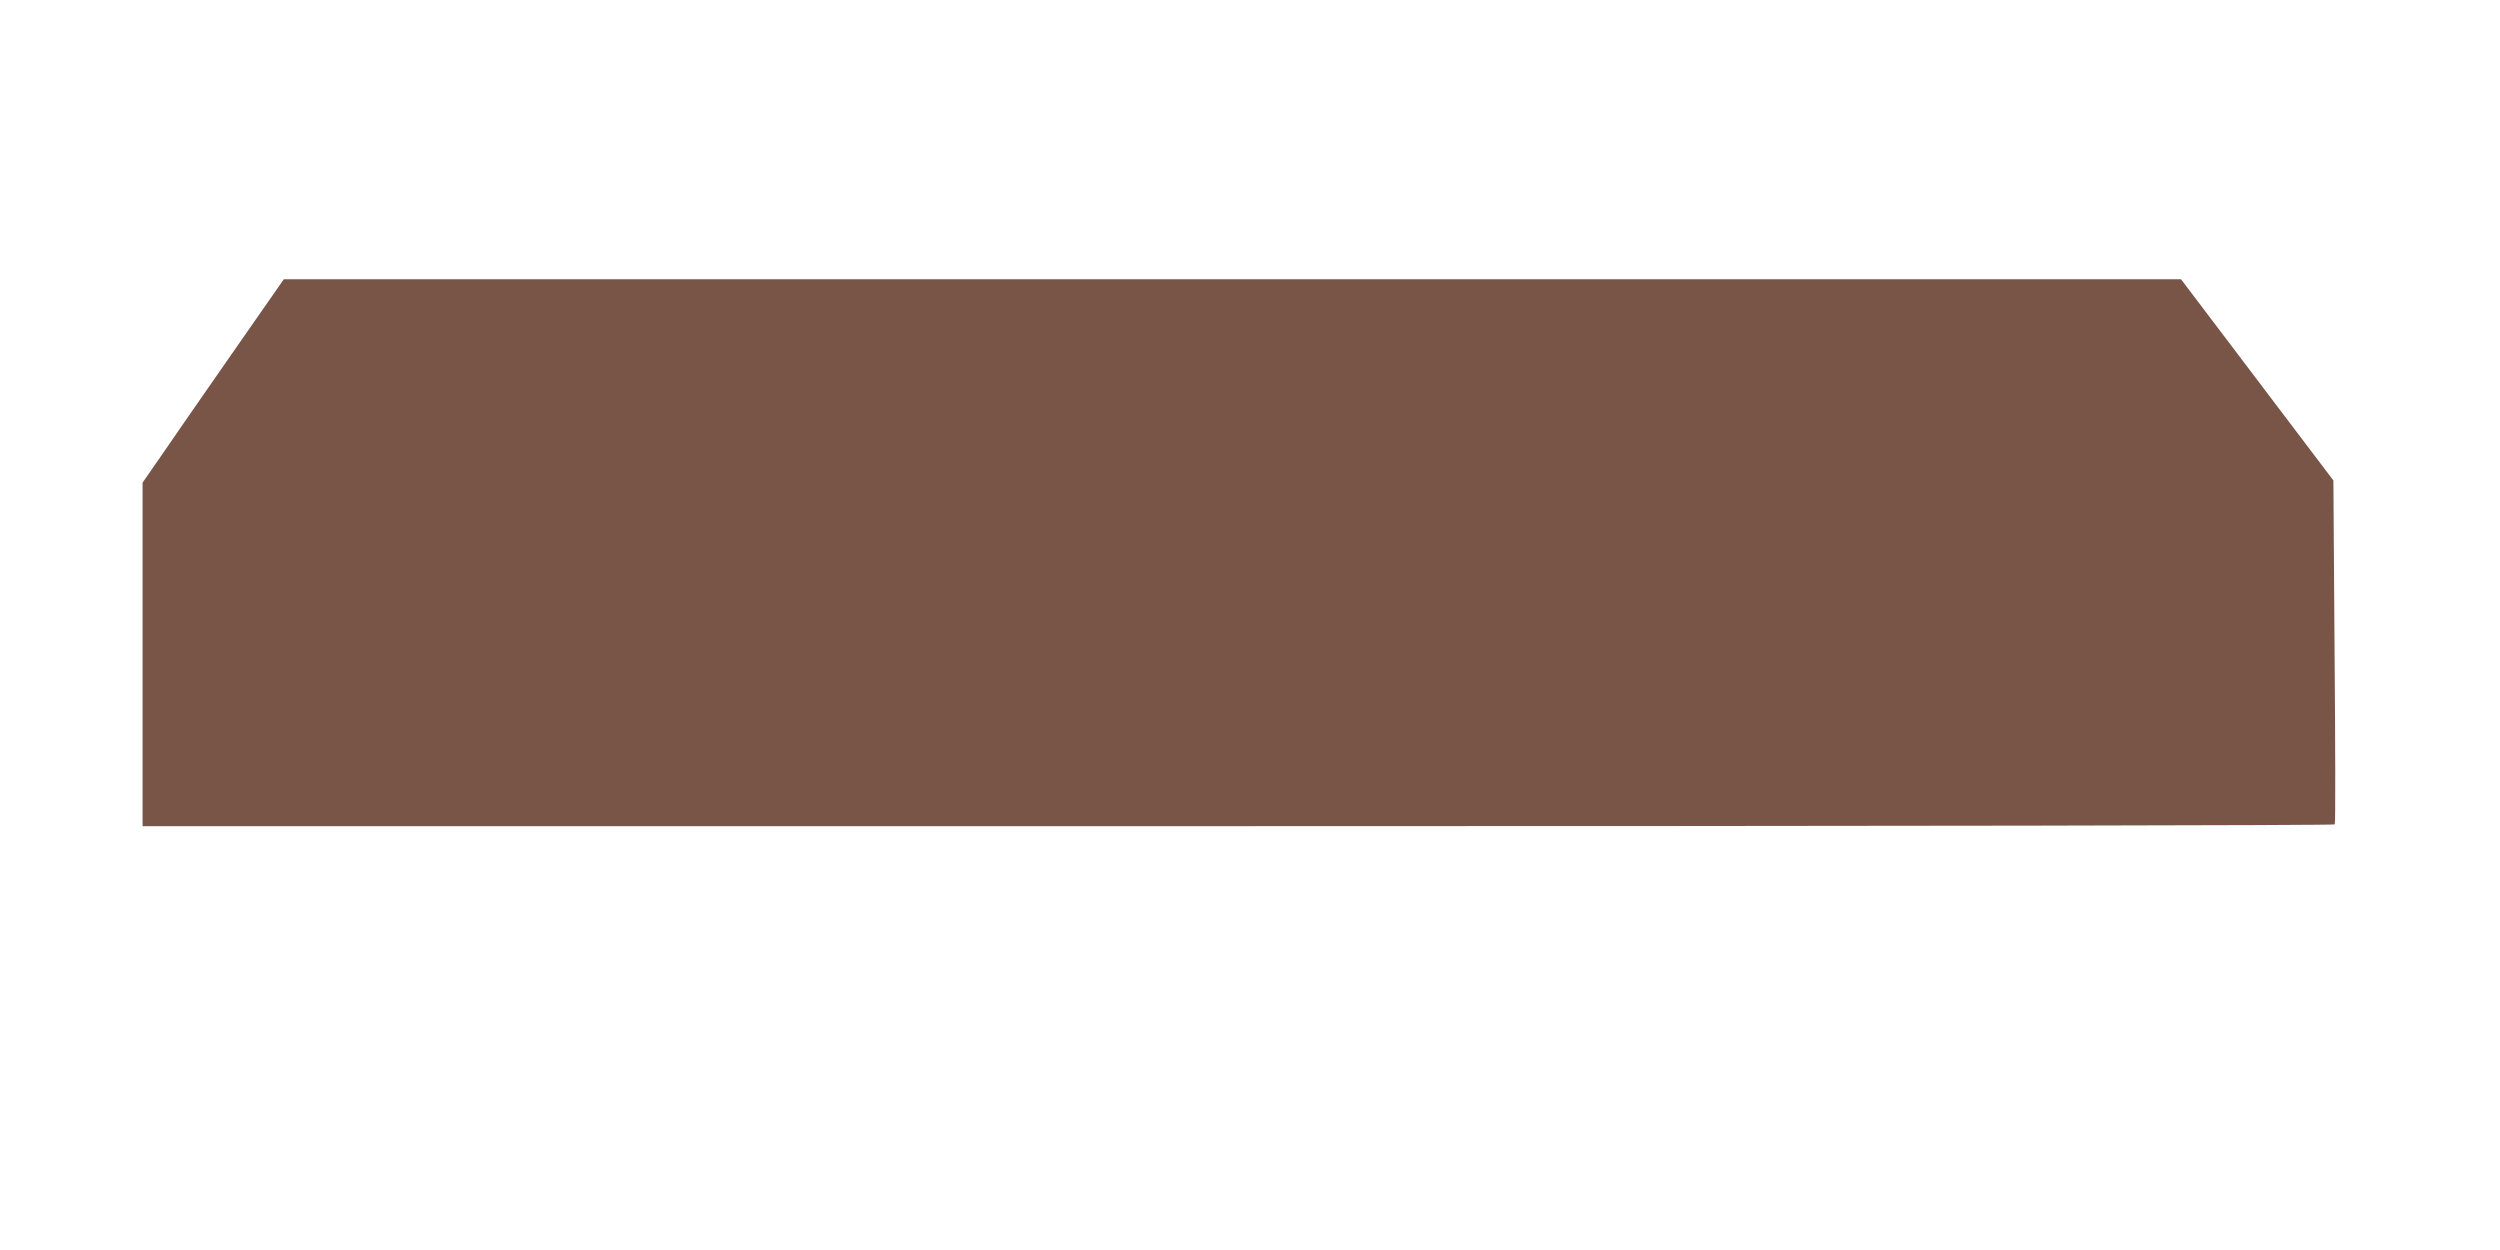
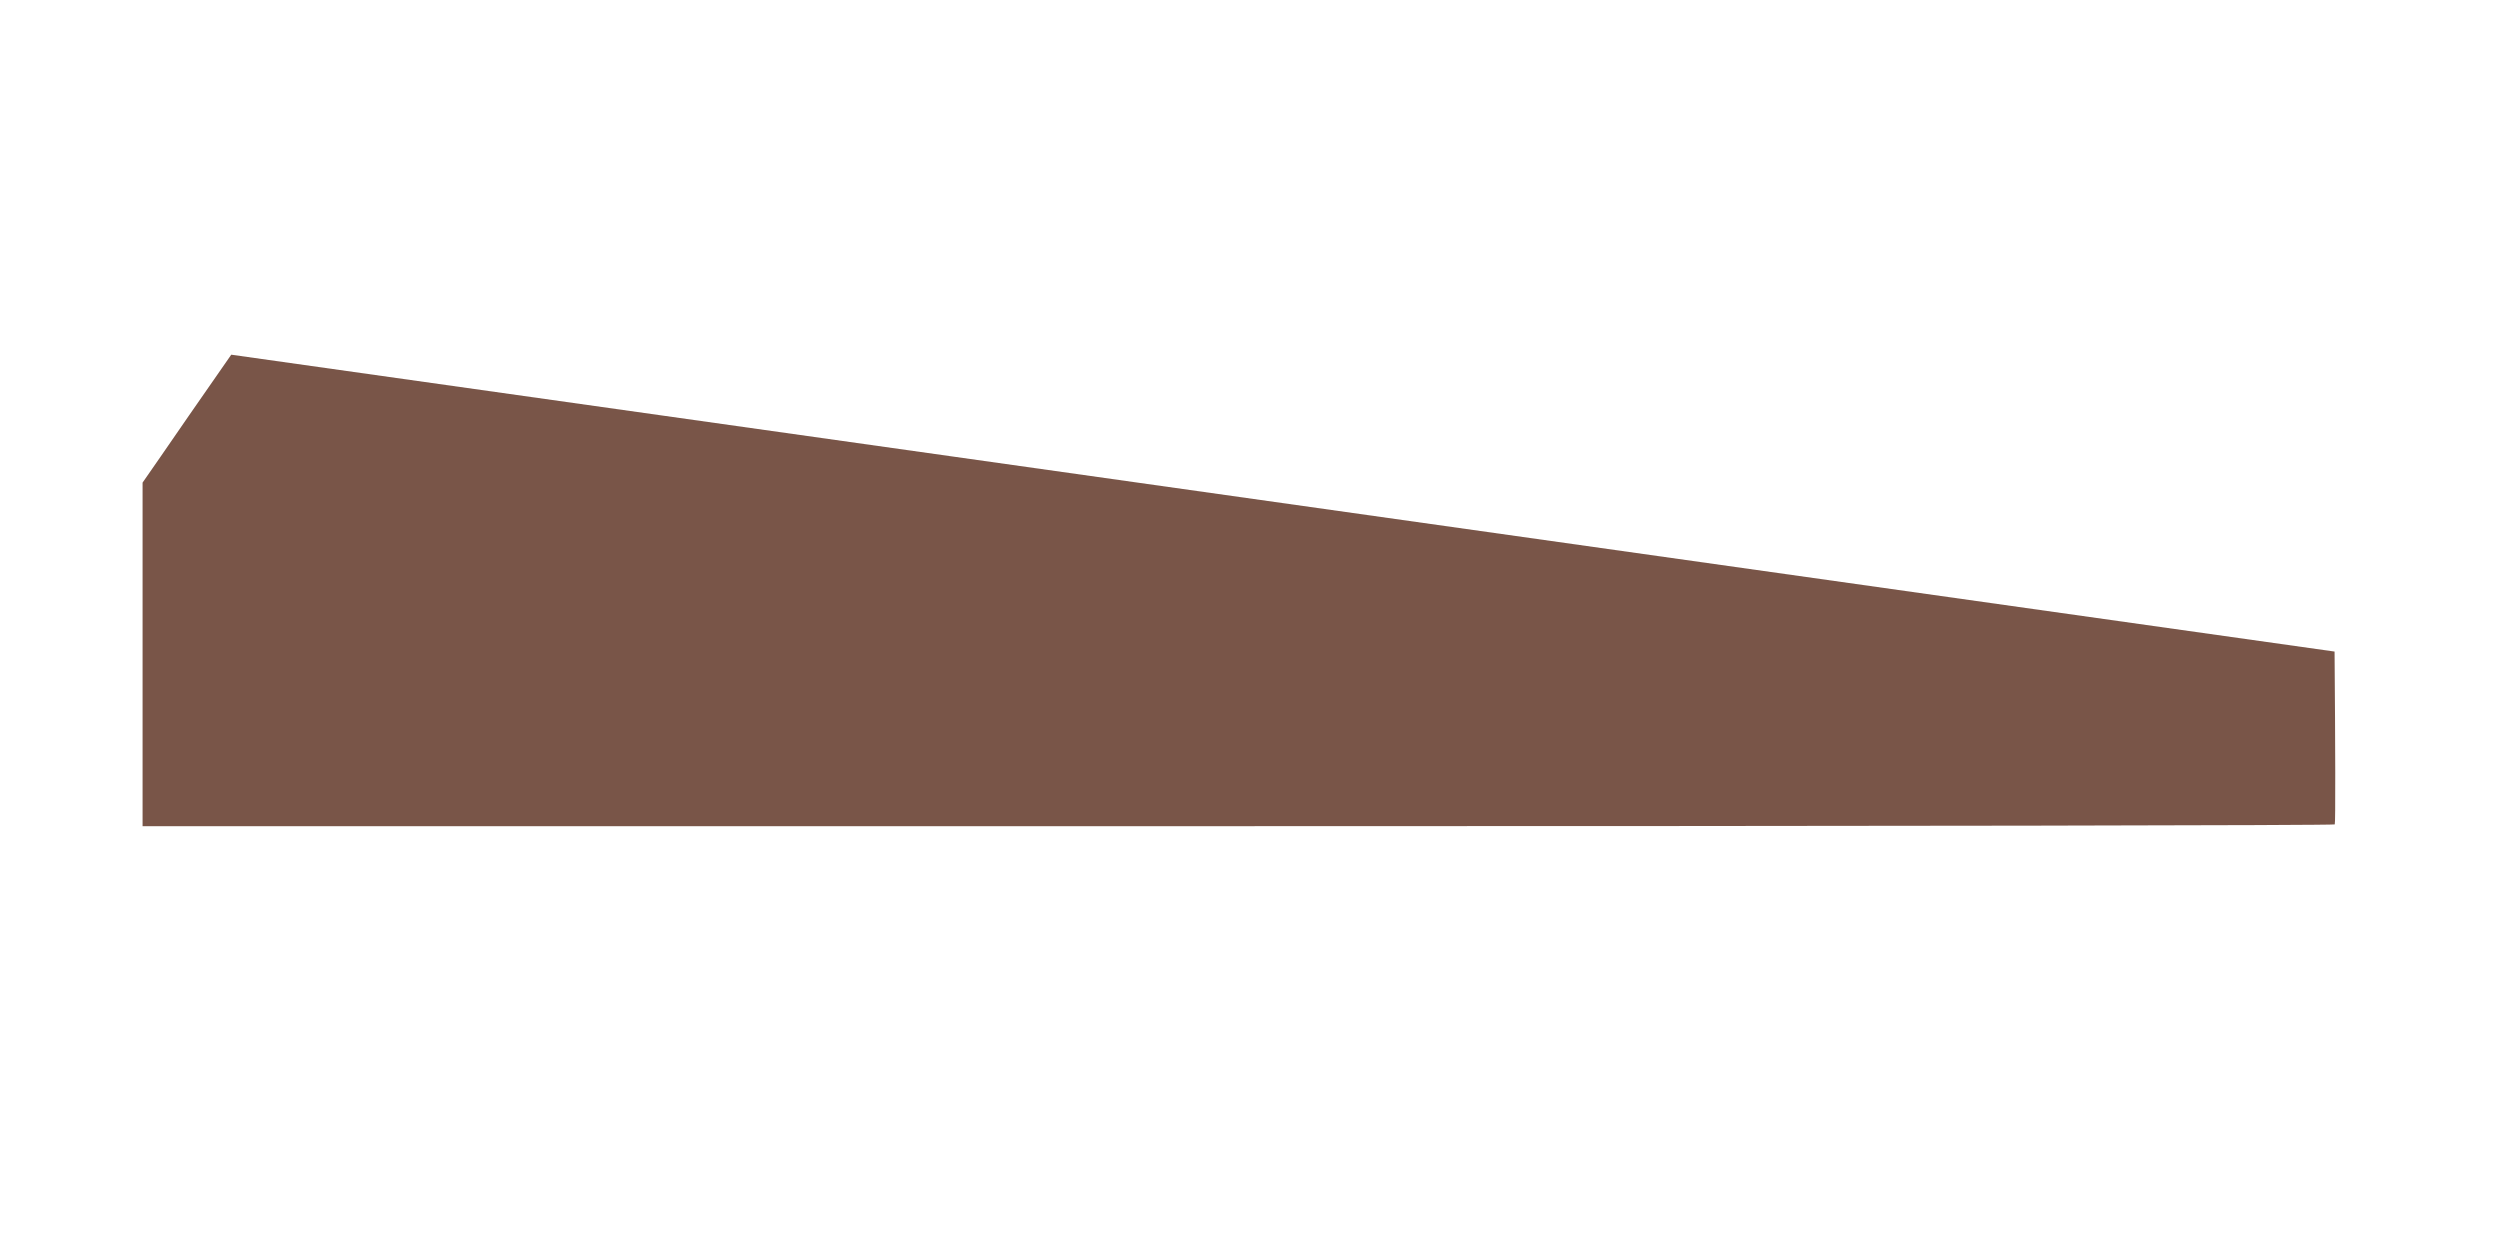
<svg xmlns="http://www.w3.org/2000/svg" version="1.0" width="1280pt" height="640pt" viewBox="0 0 1280 640" preserveAspectRatio="xMidYMid meet">
  <g transform="translate(0,640) scale(0.1,-0.1)" fill="#795548" stroke="none">
-     <path d="M1184 4584 c-148 -213 -311 -447 -361 -521 l-93 -134 0 -880 0 -879 5609 0 c3358 0 5612 4 5615 9 4 5 3 403 -1 885 l-6 876 -390 515 -390 515 -4857 0 -4857 0 -269 -386z" />
+     <path d="M1184 4584 c-148 -213 -311 -447 -361 -521 l-93 -134 0 -880 0 -879 5609 0 c3358 0 5612 4 5615 9 4 5 3 403 -1 885 z" />
  </g>
</svg>